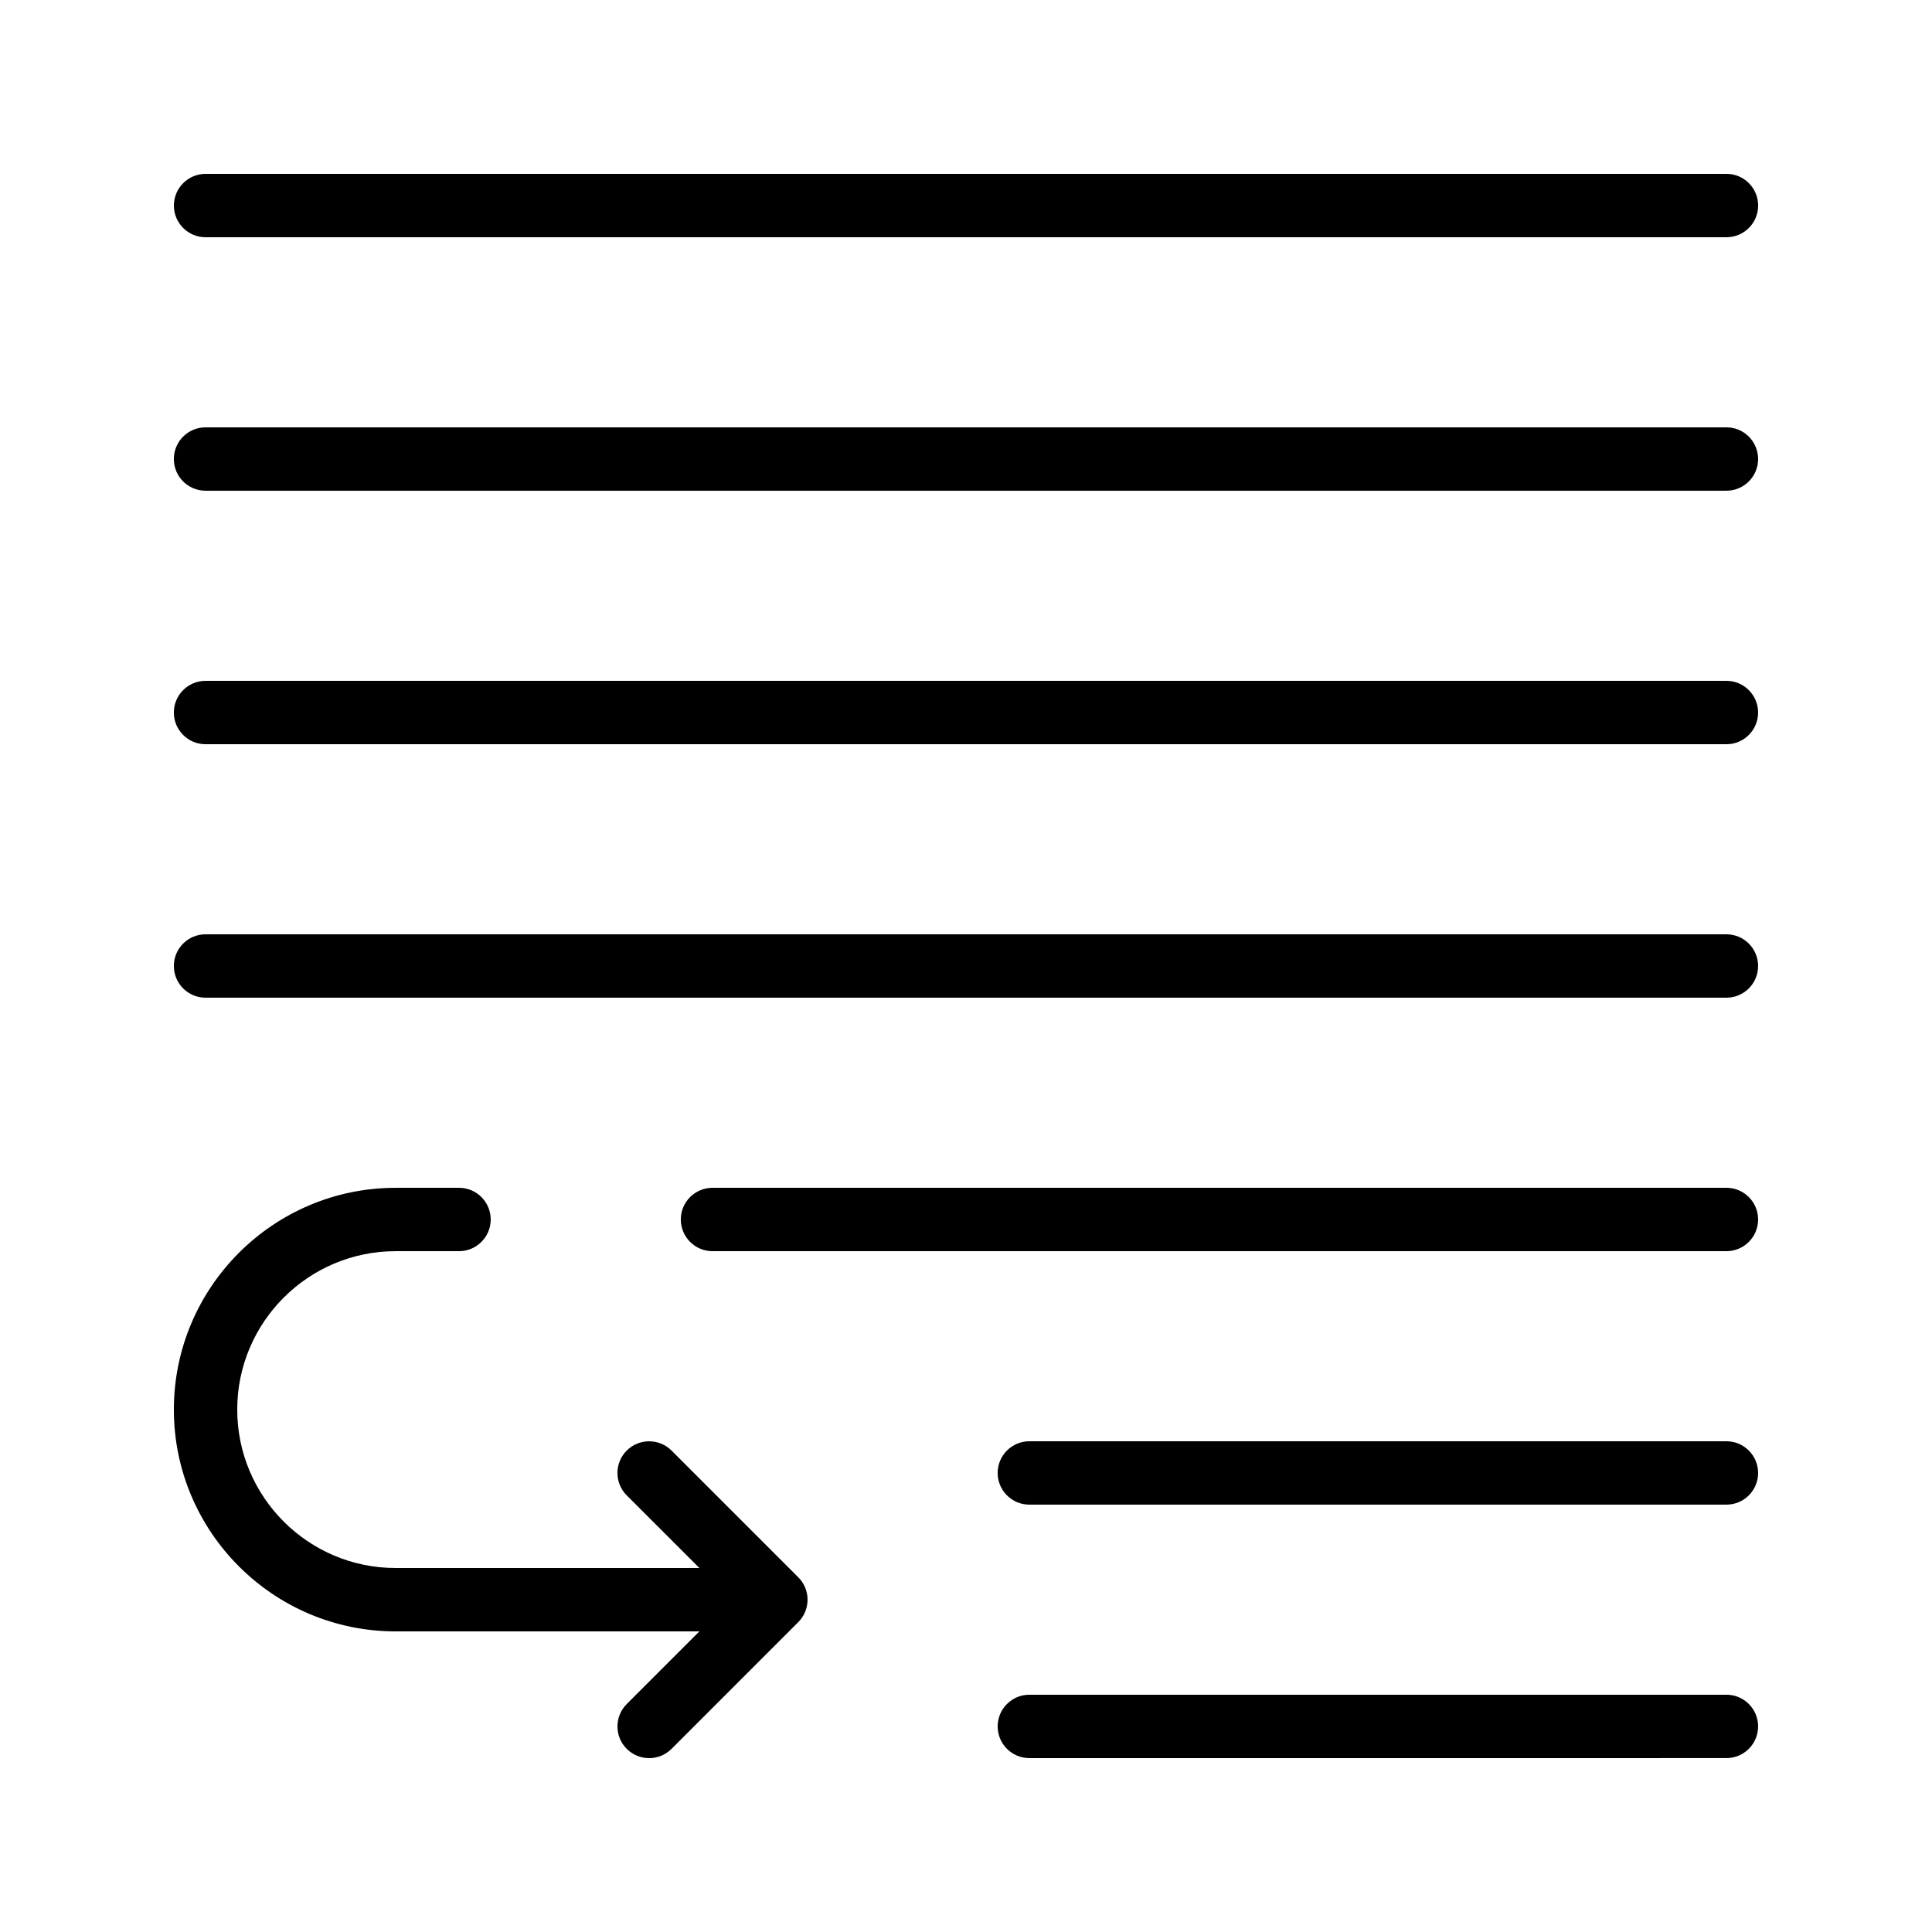
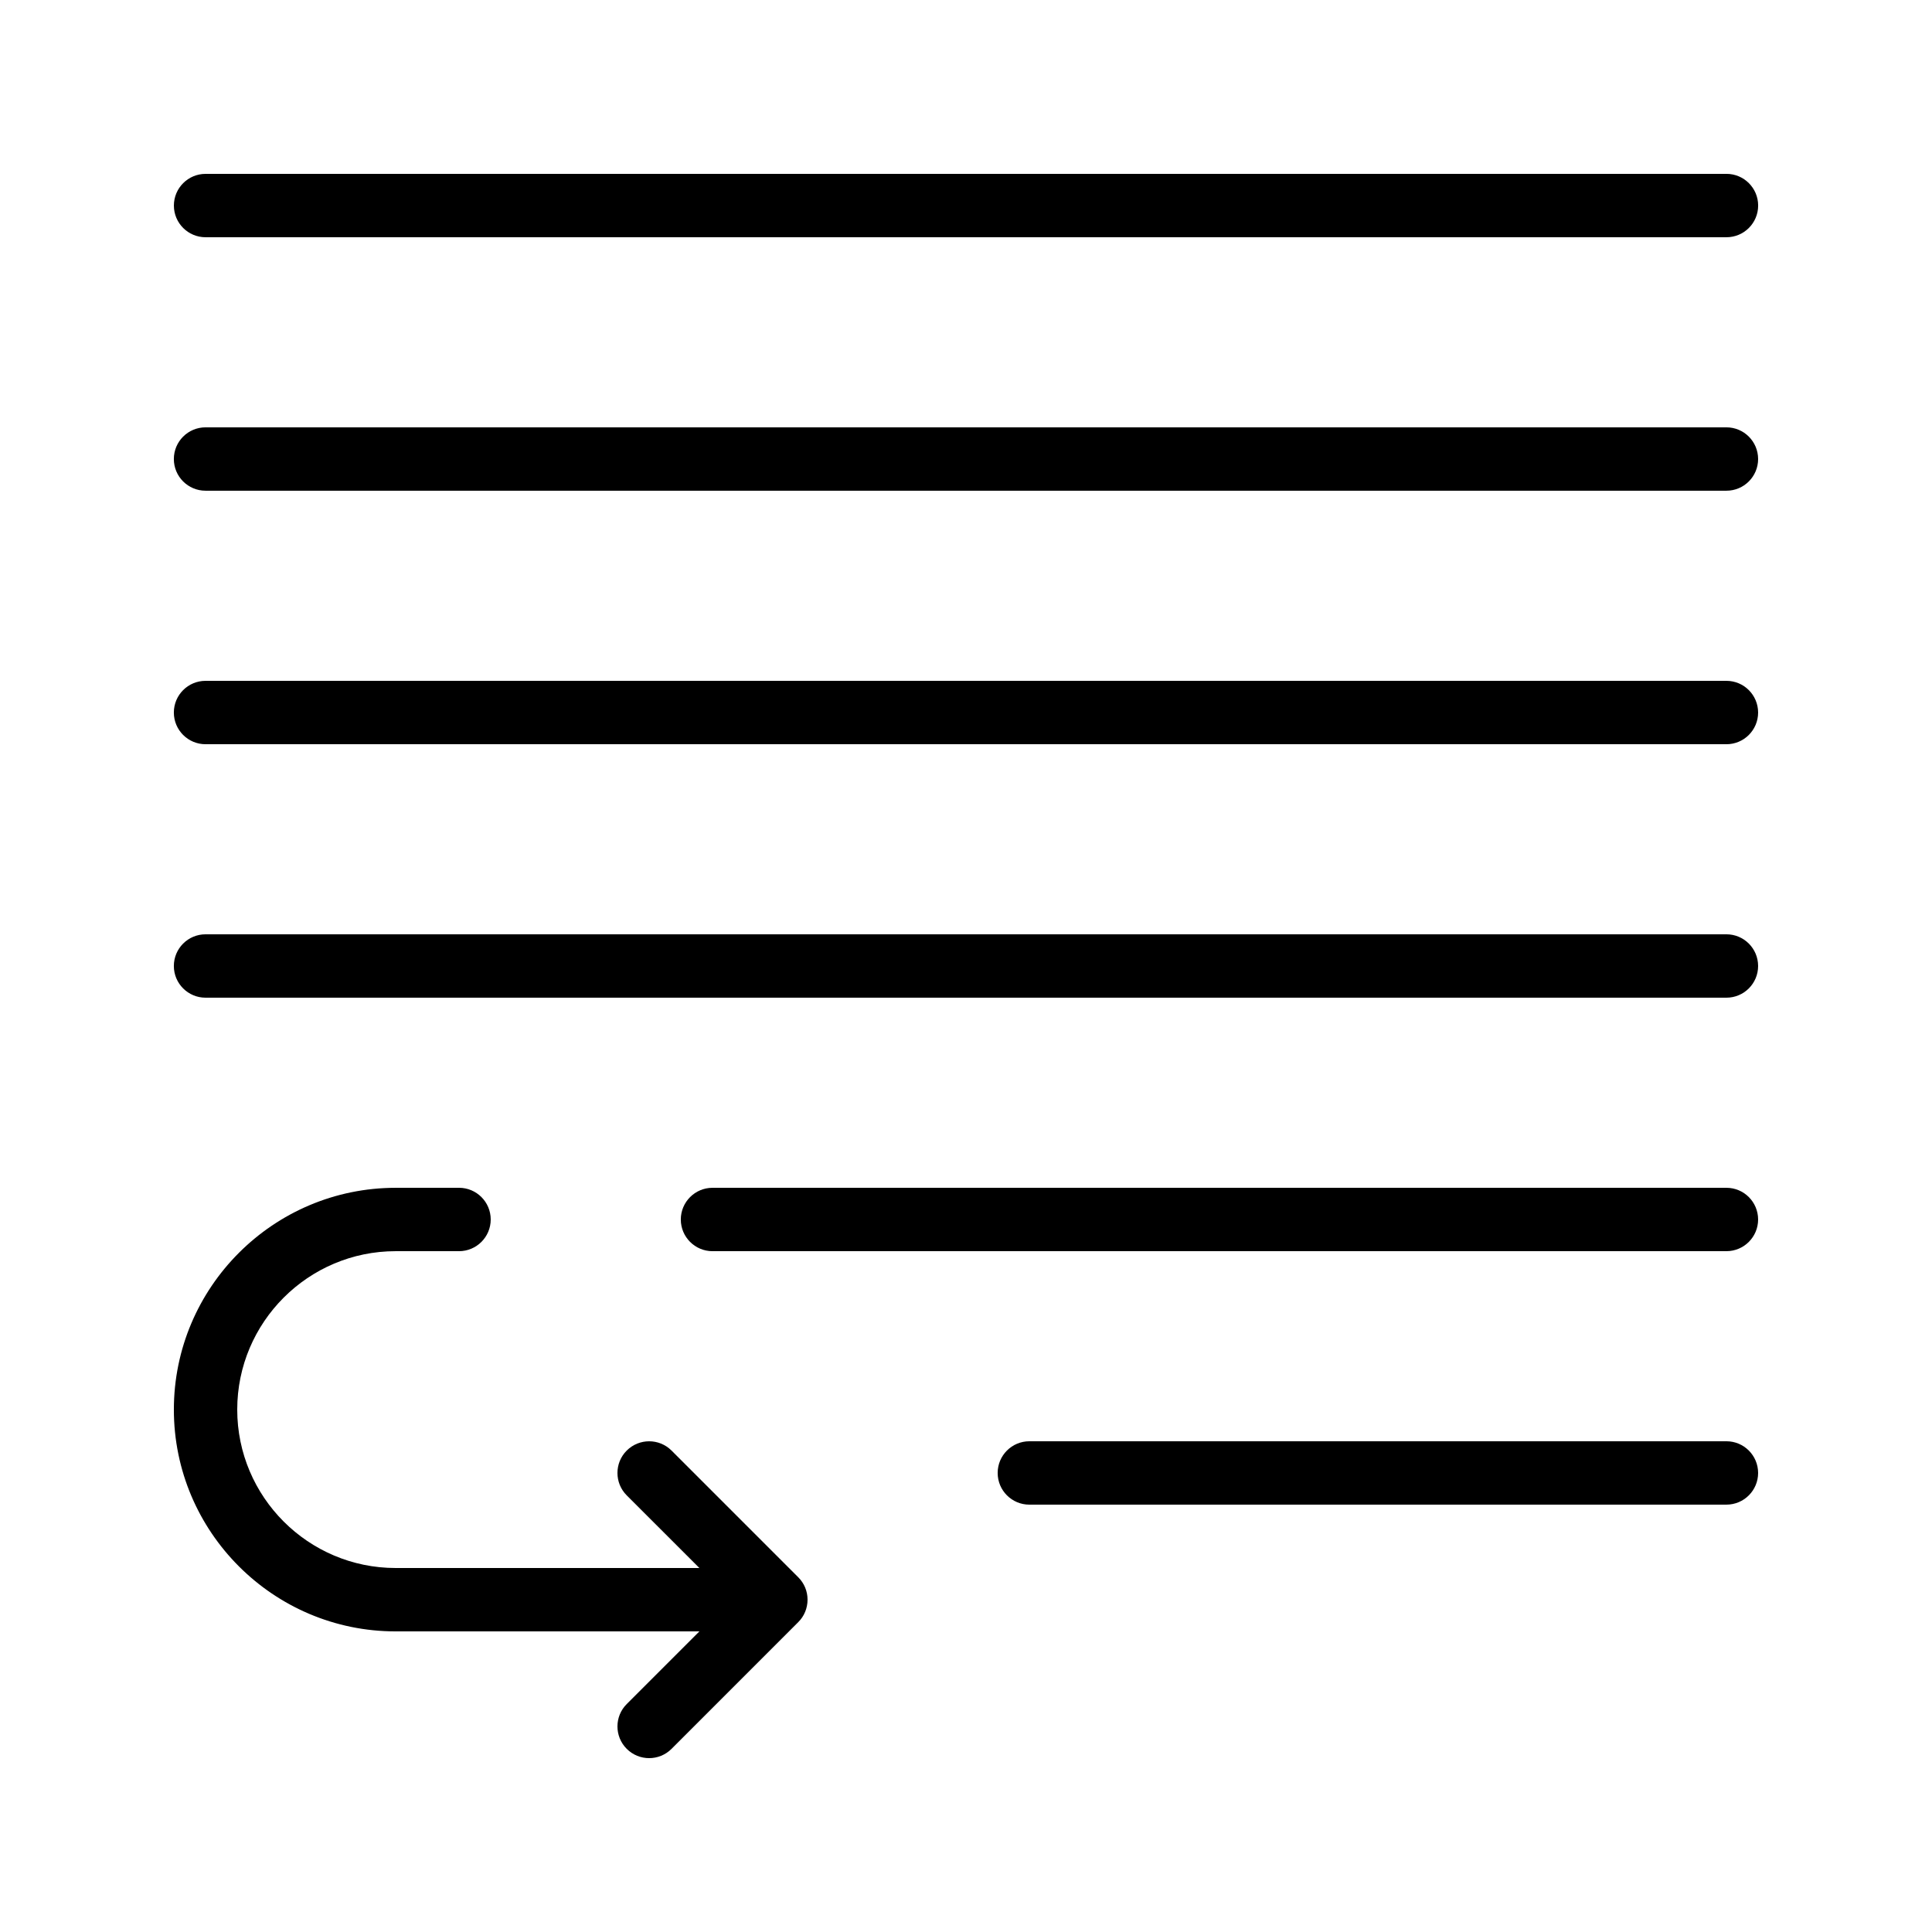
<svg xmlns="http://www.w3.org/2000/svg" fill="#000000" width="800px" height="800px" version="1.1" viewBox="144 144 512 512">
  <g>
-     <path d="m601.52 593.12h-184.73c-4.637 0-8.398 3.758-8.398 8.398 0 4.637 3.758 8.398 8.398 8.398l184.73-0.004c4.637 0 8.398-3.758 8.398-8.398-0.004-4.637-3.762-8.395-8.398-8.395z" />
    <path d="m601.52 525.95h-184.73c-4.637 0-8.398 3.762-8.398 8.398 0 4.637 3.758 8.398 8.398 8.398l184.73-0.004c4.637 0 8.398-3.758 8.398-8.398-0.004-4.633-3.762-8.395-8.398-8.395z" />
    <path d="m601.52 458.78h-268.7c-4.637 0-8.398 3.762-8.398 8.398s3.758 8.398 8.398 8.398l268.7-0.004c4.637 0 8.398-3.762 8.398-8.398-0.004-4.637-3.762-8.395-8.398-8.395z" />
    <path d="m601.52 391.6h-403.05c-4.637 0-8.398 3.758-8.398 8.398 0 4.637 3.758 8.398 8.398 8.398h403.05c4.637 0 8.398-3.762 8.398-8.398-0.004-4.641-3.762-8.398-8.398-8.398z" />
    <path d="m601.52 324.43h-403.05c-4.637 0-8.398 3.758-8.398 8.398 0 4.637 3.758 8.398 8.398 8.398h403.05c4.637 0 8.398-3.758 8.398-8.398-0.004-4.637-3.762-8.398-8.398-8.398z" />
    <path d="m601.52 257.25h-403.05c-4.637 0-8.398 3.758-8.398 8.398 0 4.637 3.758 8.395 8.398 8.395h403.05c4.637 0 8.398-3.758 8.398-8.398-0.004-4.637-3.762-8.395-8.398-8.395z" />
    <path d="m198.48 206.87h403.05c4.637 0 8.398-3.758 8.398-8.398 0-4.637-3.762-8.398-8.398-8.398l-403.05 0.004c-4.637 0-8.398 3.762-8.398 8.398 0 4.637 3.758 8.395 8.398 8.395z" />
    <path d="m357.92 566.77c-0.023-0.16-0.043-0.316-0.07-0.473-0.027-0.133-0.062-0.262-0.098-0.395-0.035-0.137-0.062-0.27-0.102-0.406-0.039-0.129-0.086-0.254-0.133-0.379-0.047-0.133-0.09-0.266-0.145-0.398-0.047-0.117-0.105-0.227-0.16-0.344-0.062-0.137-0.121-0.27-0.195-0.402-0.059-0.105-0.121-0.211-0.184-0.312-0.078-0.133-0.152-0.266-0.238-0.391-0.074-0.109-0.16-0.219-0.238-0.324-0.082-0.109-0.16-0.227-0.25-0.332-0.152-0.184-0.312-0.355-0.477-0.527-0.027-0.027-0.051-0.059-0.078-0.086l-33.586-33.586c-3.277-3.277-8.594-3.277-11.875 0s-3.281 8.598 0 11.875l19.254 19.25h-80.492c-23.148 0-41.984-18.832-41.984-41.984 0-23.148 18.836-41.98 41.984-41.98h16.793c4.637 0 8.398-3.762 8.398-8.398s-3.758-8.398-8.398-8.398l-16.793 0.004c-32.41 0-58.777 26.367-58.777 58.777 0 32.41 26.367 58.777 58.777 58.777h80.492l-19.254 19.254c-3.281 3.277-3.281 8.594 0 11.875 1.641 1.641 3.789 2.461 5.938 2.461s4.297-0.82 5.938-2.461l33.586-33.59c0.027-0.027 0.051-0.059 0.078-0.086 0.164-0.168 0.324-0.344 0.477-0.527 0.09-0.105 0.168-0.223 0.25-0.332 0.082-0.105 0.164-0.215 0.238-0.324 0.086-0.125 0.16-0.262 0.238-0.391 0.062-0.102 0.129-0.207 0.184-0.312 0.07-0.133 0.133-0.266 0.191-0.402 0.055-0.113 0.109-0.227 0.16-0.344 0.055-0.129 0.098-0.266 0.145-0.395 0.047-0.125 0.094-0.25 0.133-0.379 0.039-0.133 0.07-0.27 0.102-0.406 0.031-0.133 0.07-0.262 0.094-0.395 0.031-0.156 0.051-0.316 0.074-0.473 0.016-0.113 0.039-0.227 0.051-0.34 0.055-0.555 0.055-1.109 0-1.66-0.008-0.117-0.031-0.227-0.047-0.34z" />
  </g>
</svg>